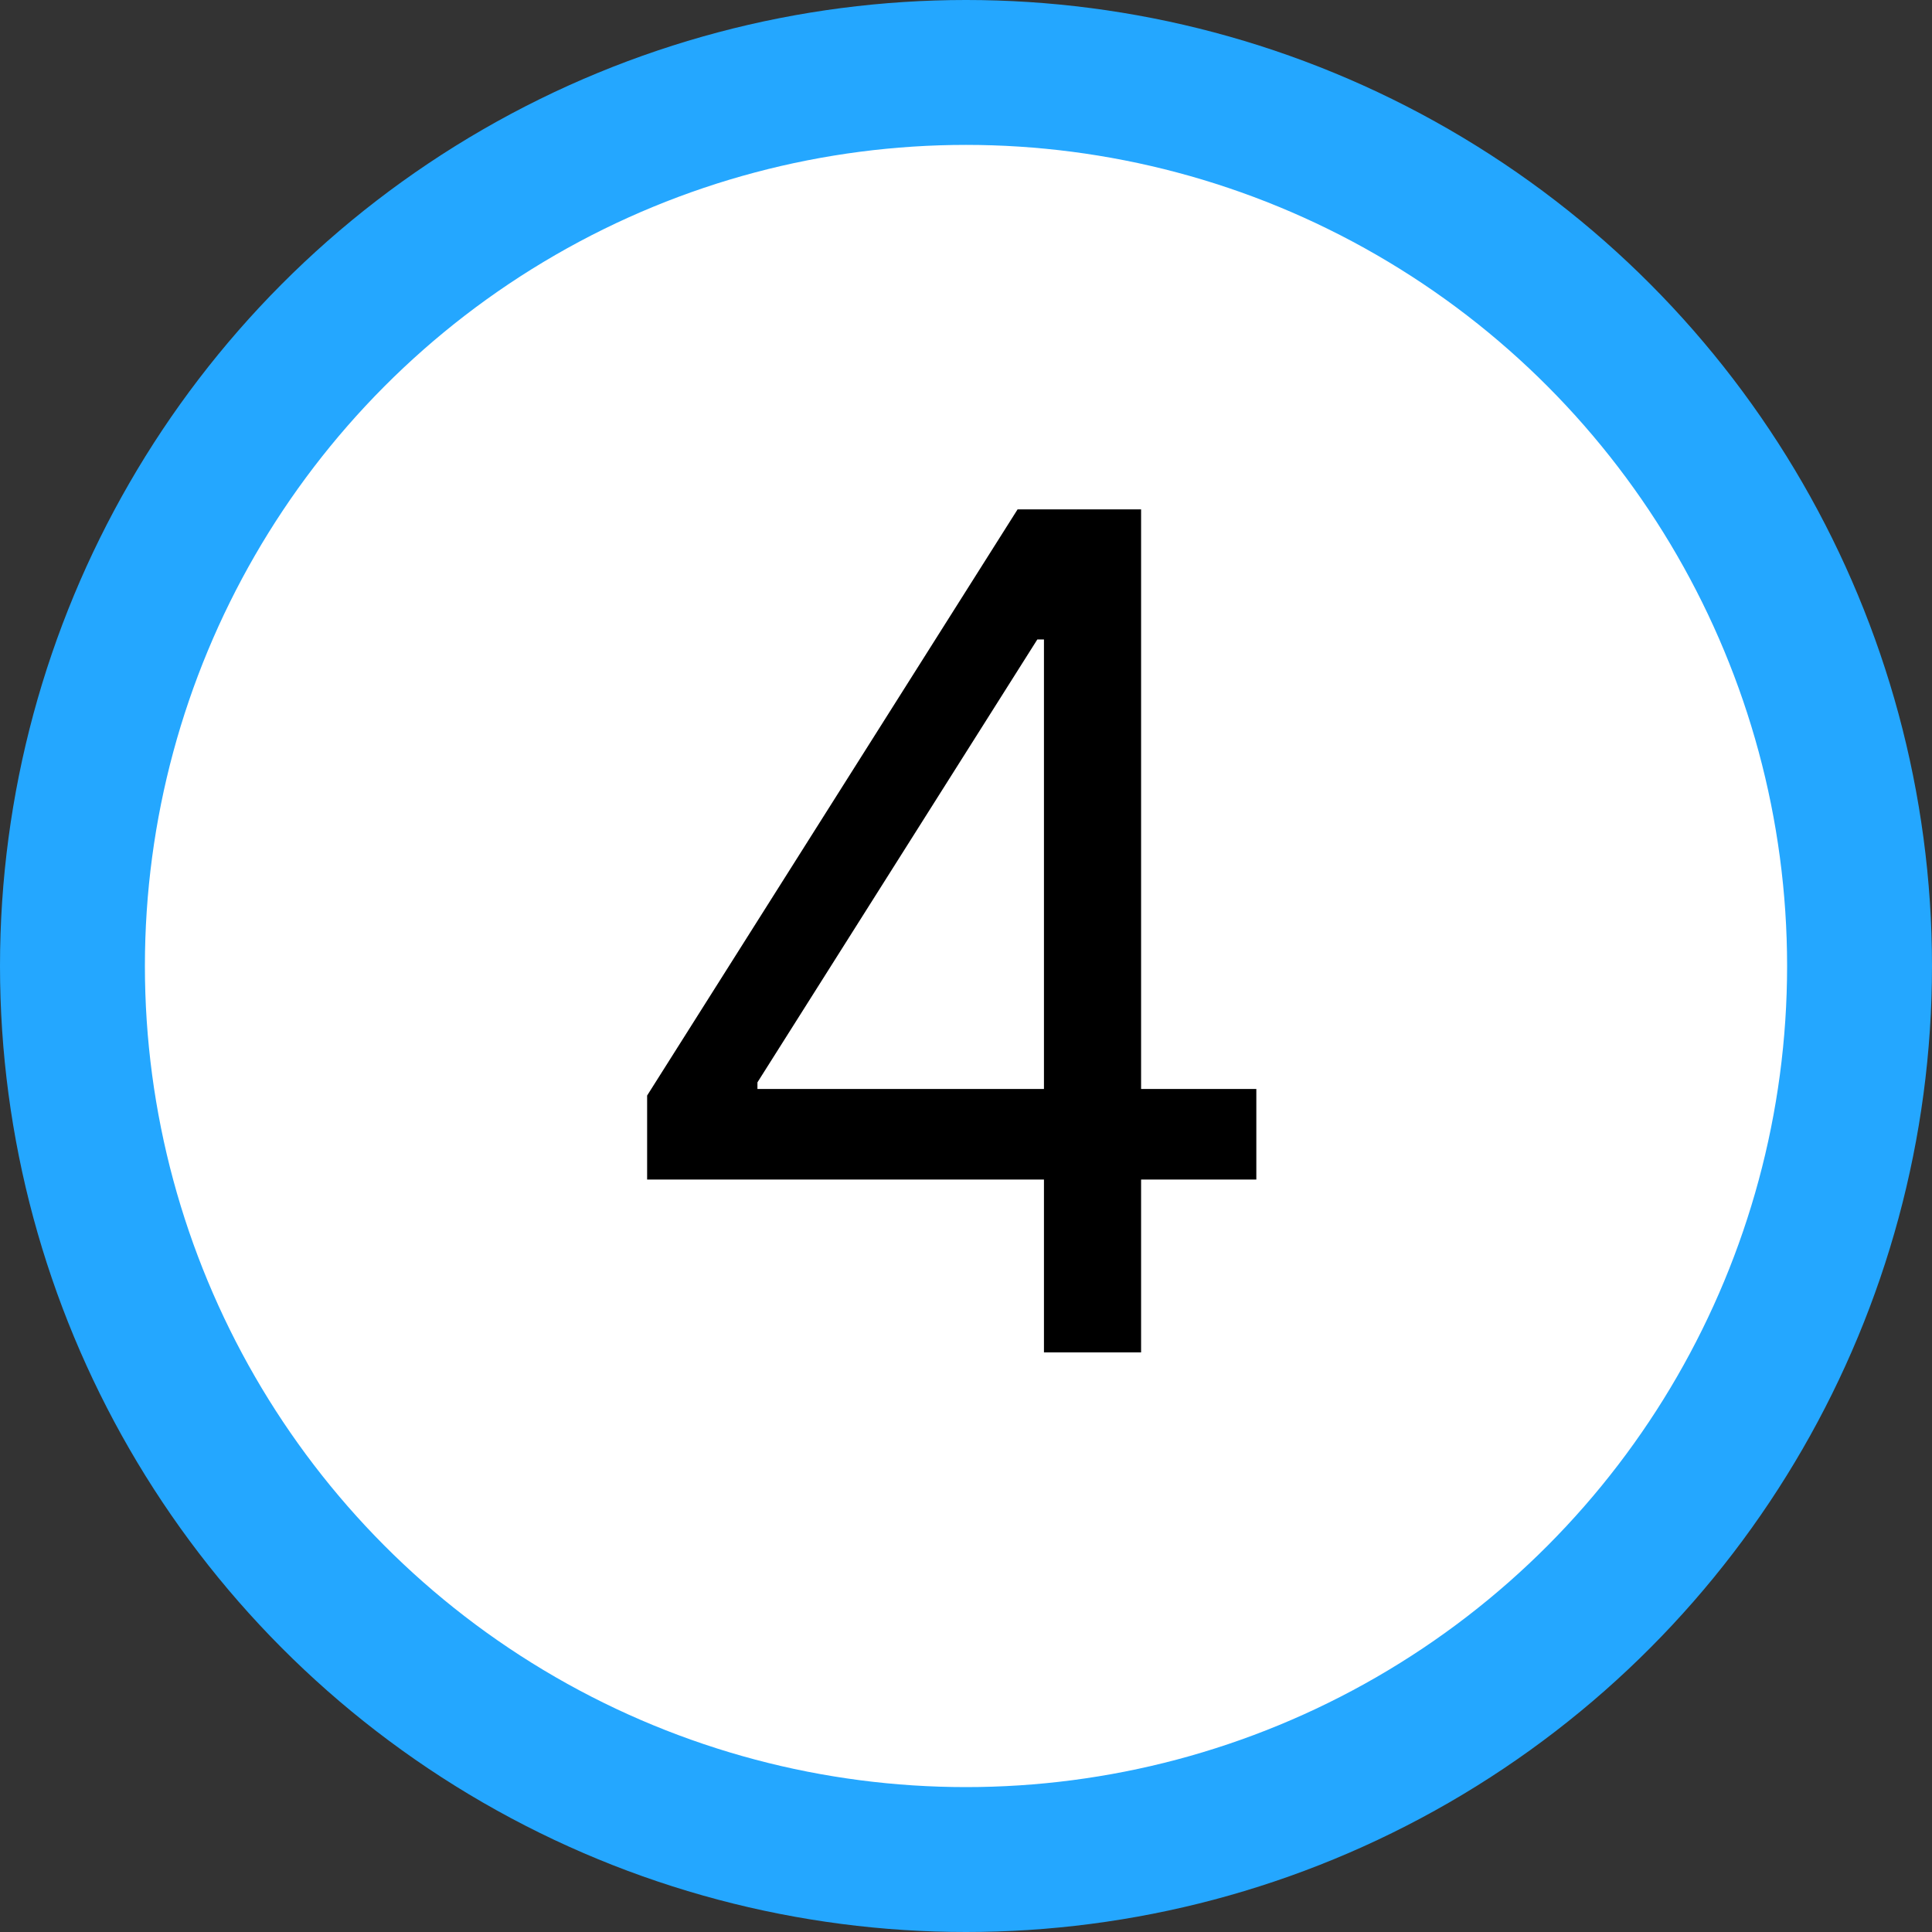
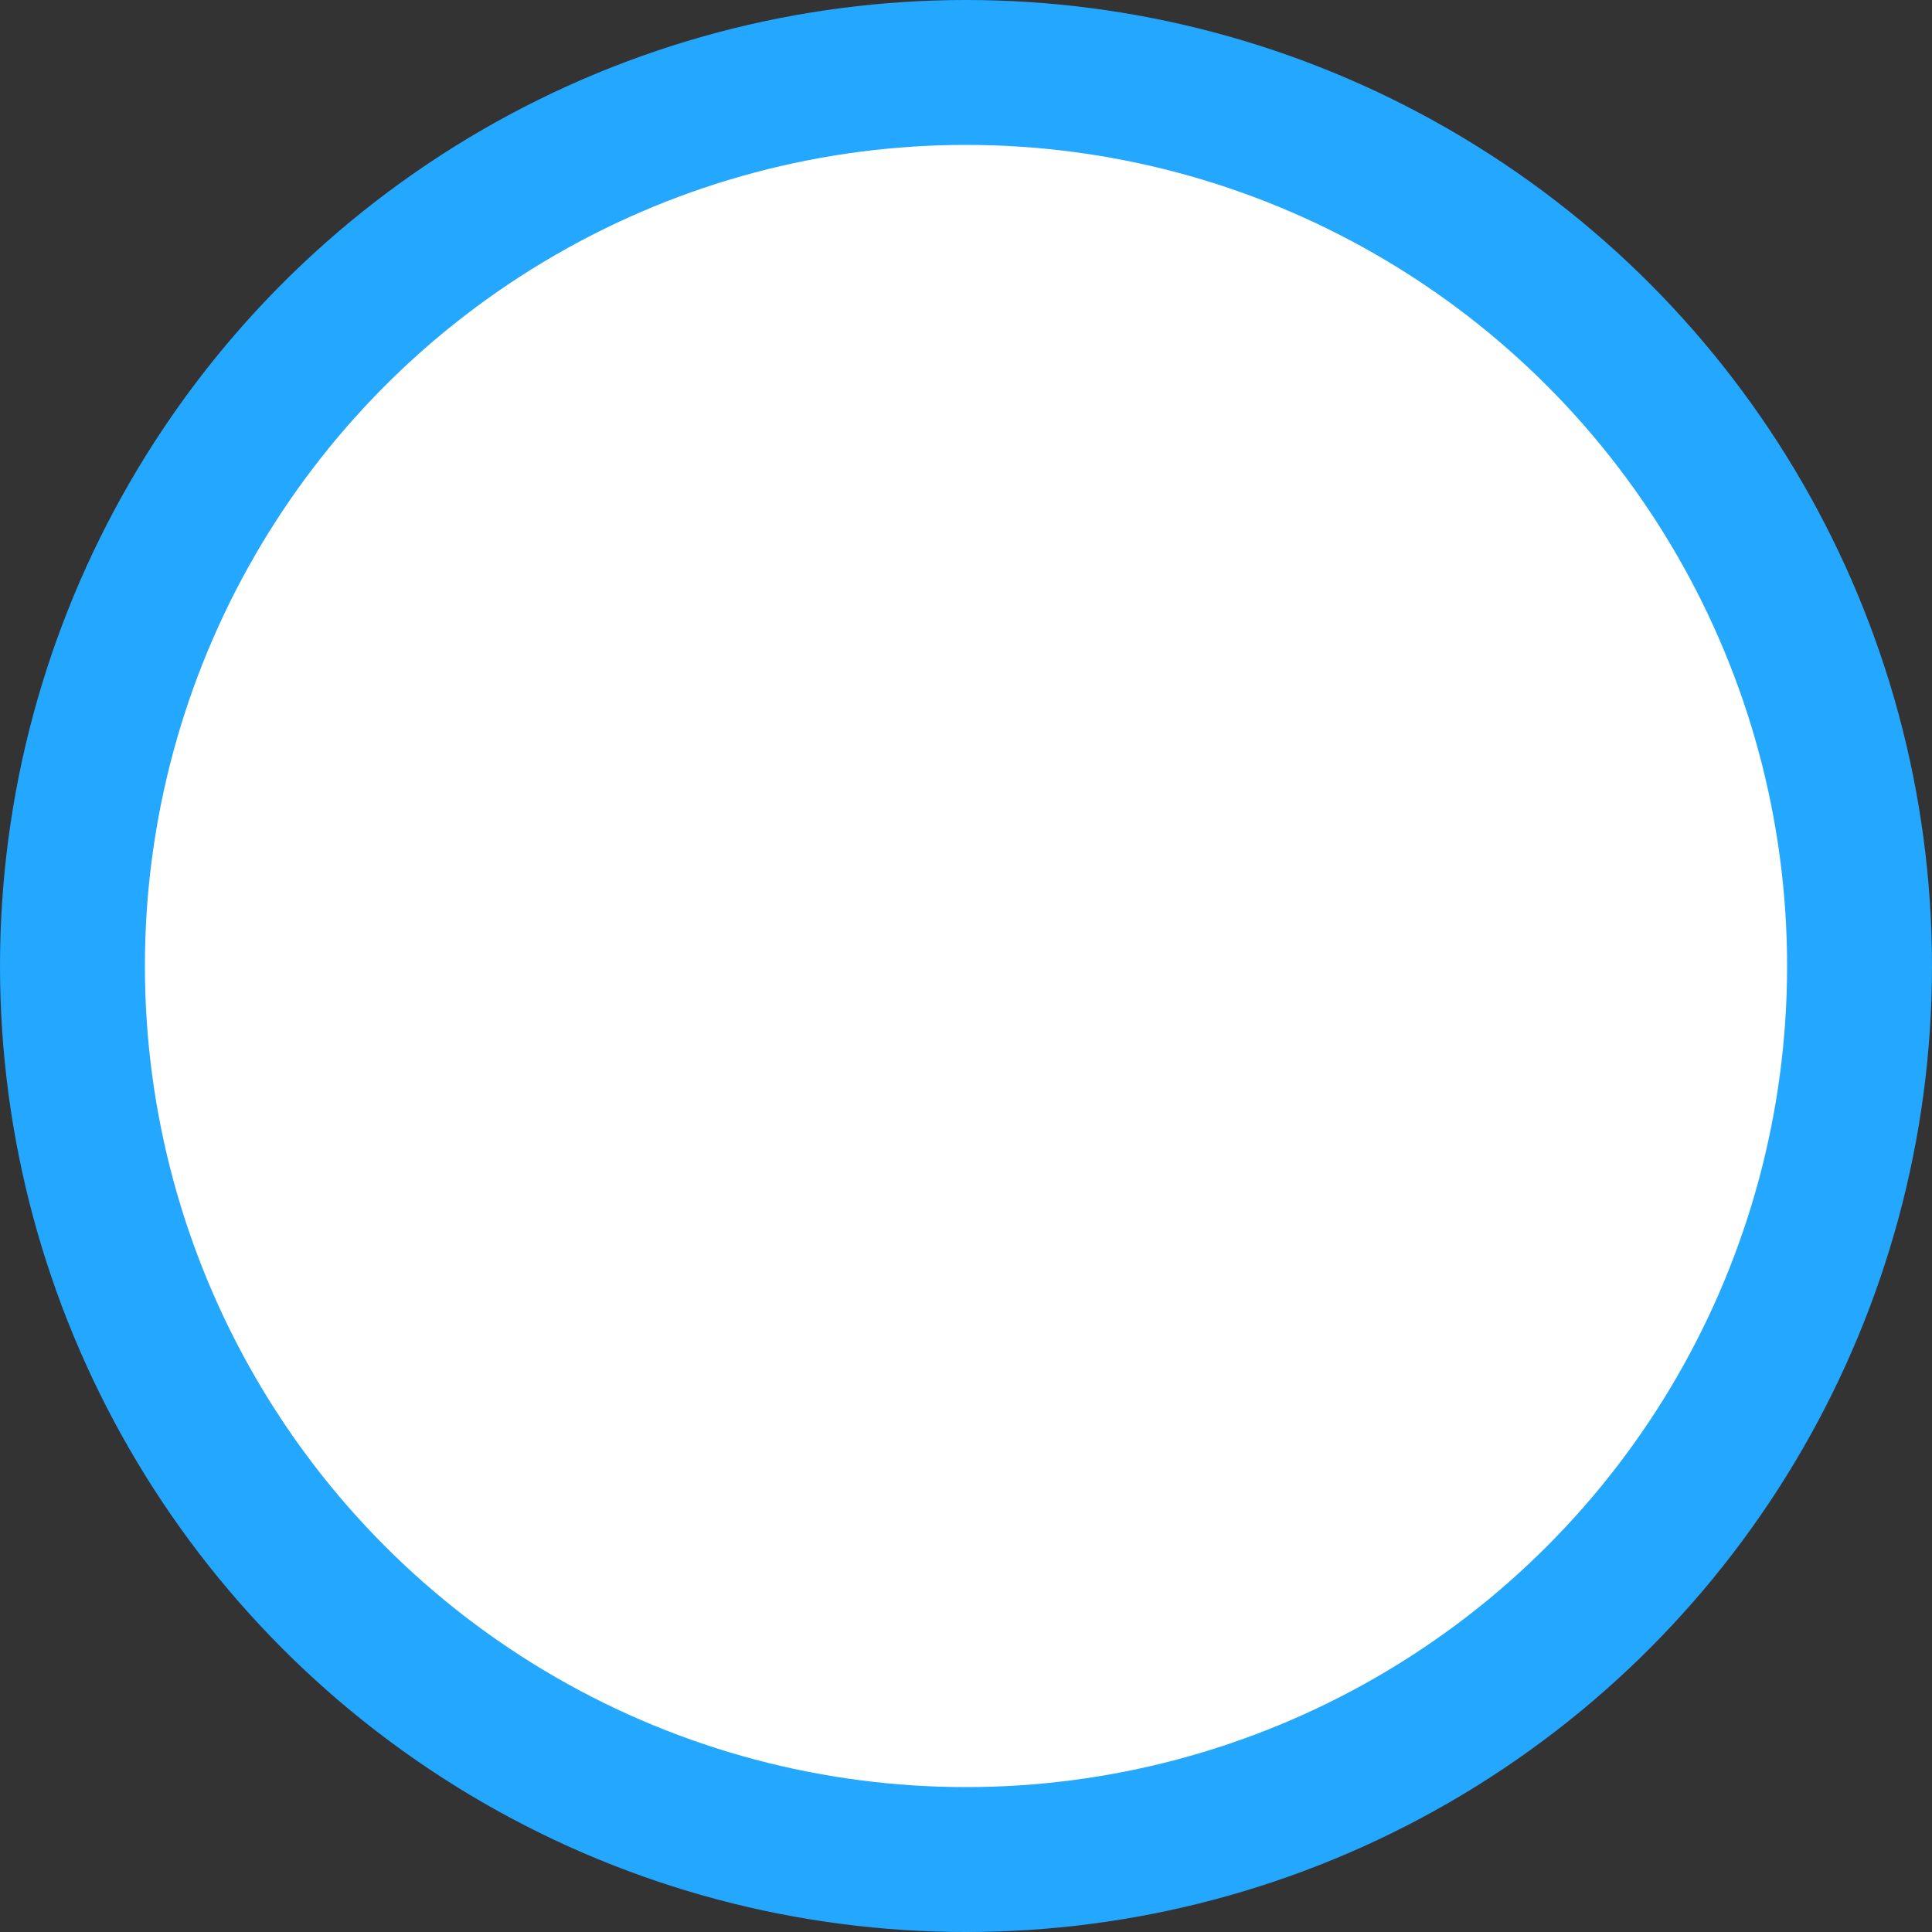
<svg xmlns="http://www.w3.org/2000/svg" width="40" height="40" viewBox="0 0 40 40" fill="none">
  <rect x="0" y="0" width="40" height="40" fill="#333333" stroke="none" />
  <circle cx="20" cy="20" r="18.5" fill="white" stroke="#24A7FF" stroke-width="3" />
-   <path d="M13.398 24.421V22.682L21.068 10.546H22.329V13.239H21.477L15.682 22.409V22.546H26.011V24.421H13.398ZM21.614 28V23.892V23.082V10.546H23.625V28H21.614Z" fill="black" />
</svg>